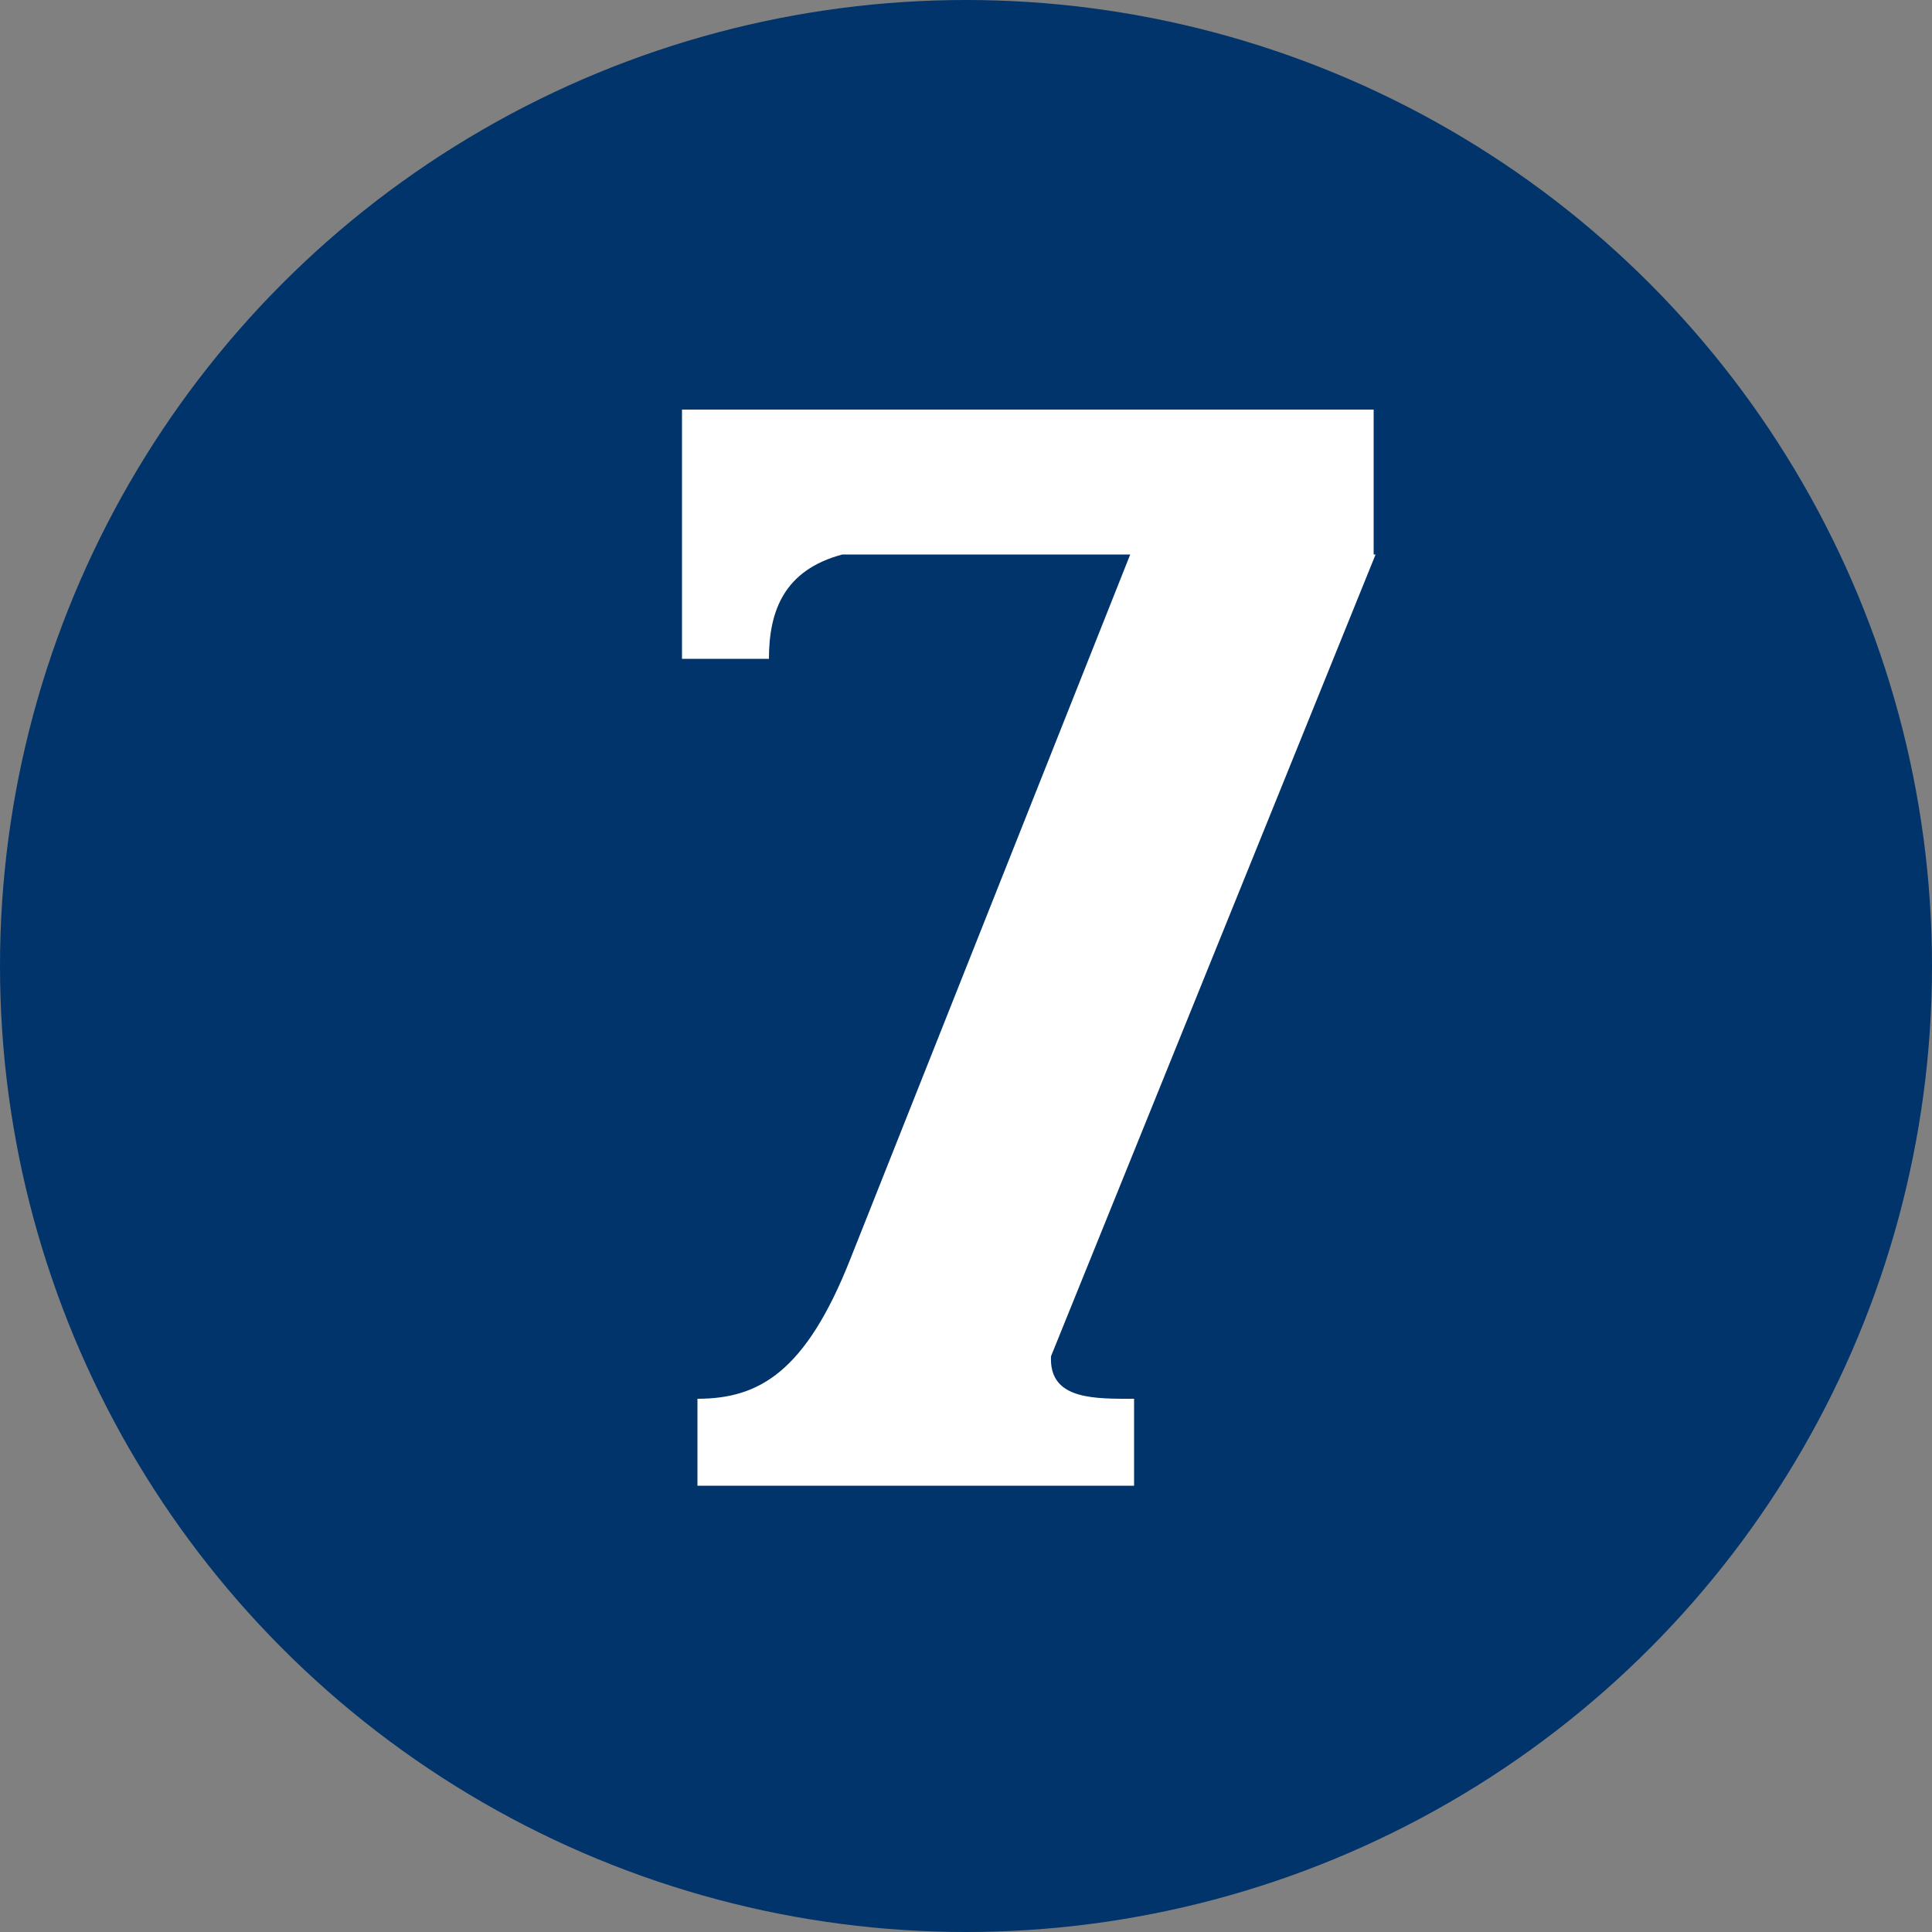
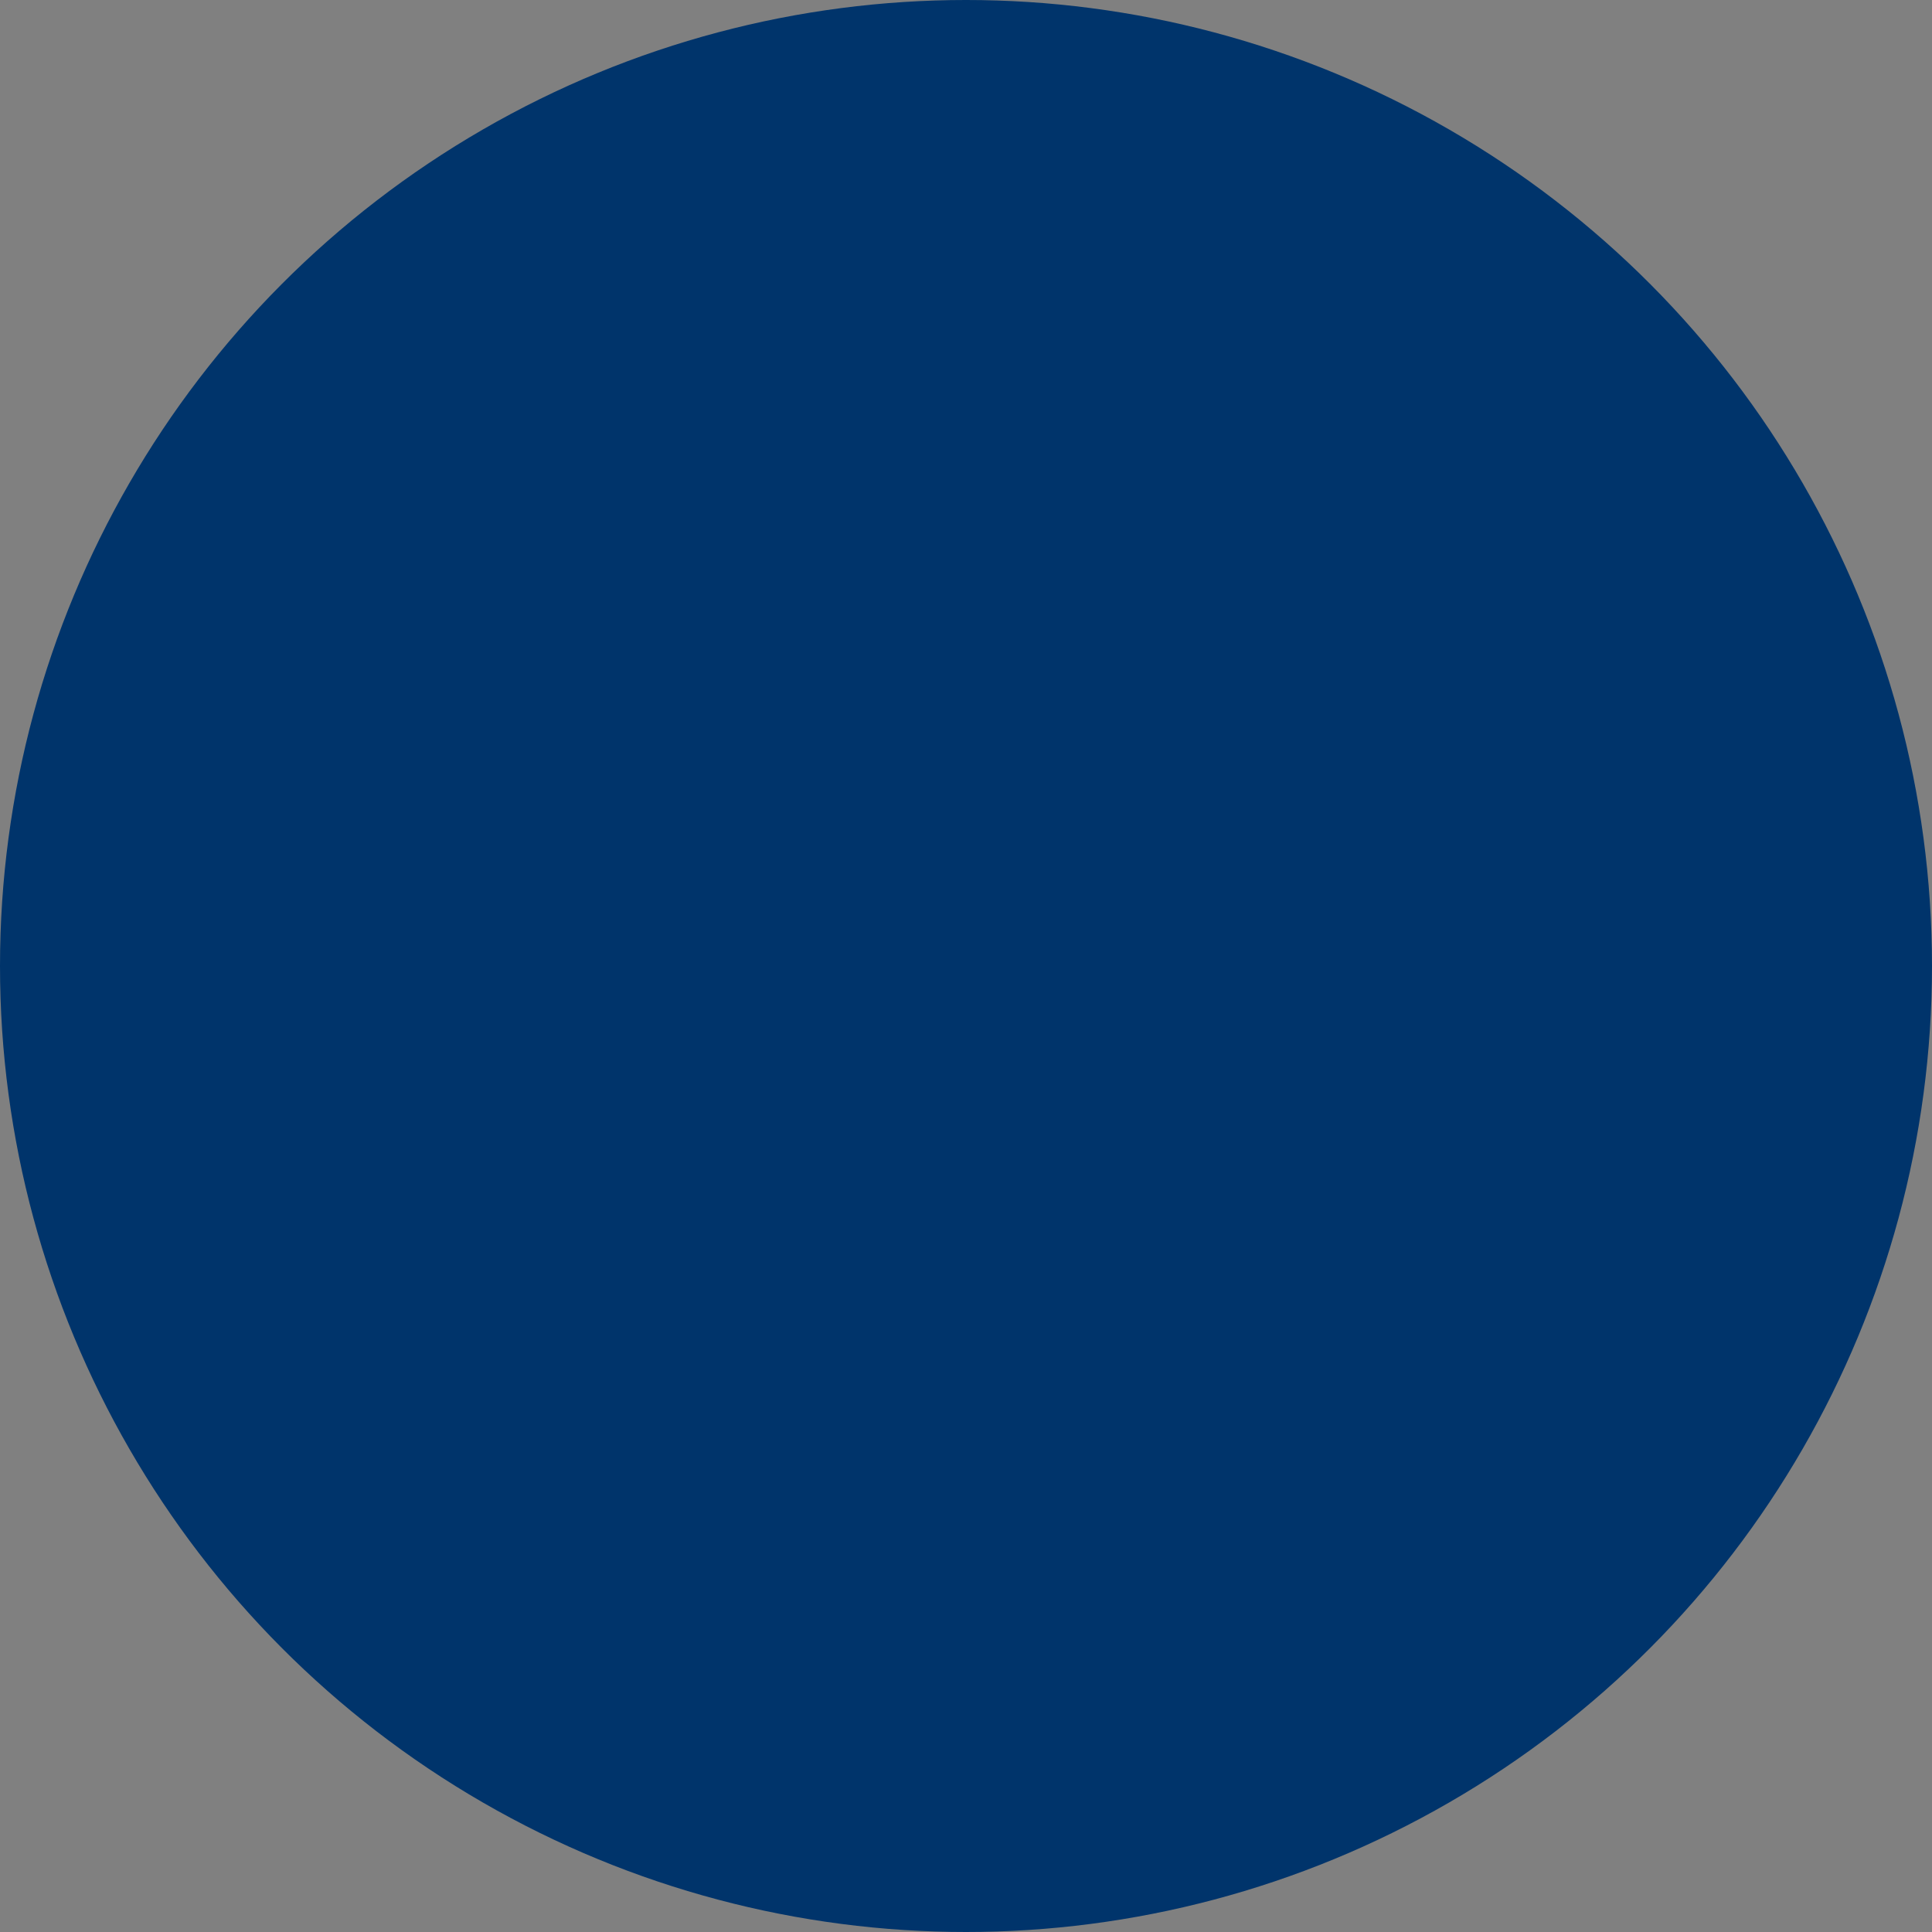
<svg xmlns="http://www.w3.org/2000/svg" version="1.1" id="Calque_1" x="0px" y="0px" viewBox="0 0 100 100" style="enable-background:new 0 0 100 100;" xml:space="preserve">
  <rect x="0" y="0" width="100" height="100" fill="#808080" stroke="none" />
  <style type="text/css">
	.st0{fill:#00346B;}
	.st1{fill:#FFFFFF;}
</style>
  <circle class="st0" cx="50" cy="50" r="50" />
-   <path class="st1" d="M71.2,28.7L54.4,70.2c-0.1,2.1,1.9,2.2,3.9,2.2h0.4v4.5H36.1v-4.5c3.2,0,5.6-1.4,7.9-7.2l14.5-36.5H43.6  c-3,0.8-3.8,2.9-3.8,5.4h-4.5V21.2h35.8V28.7z" />
</svg>